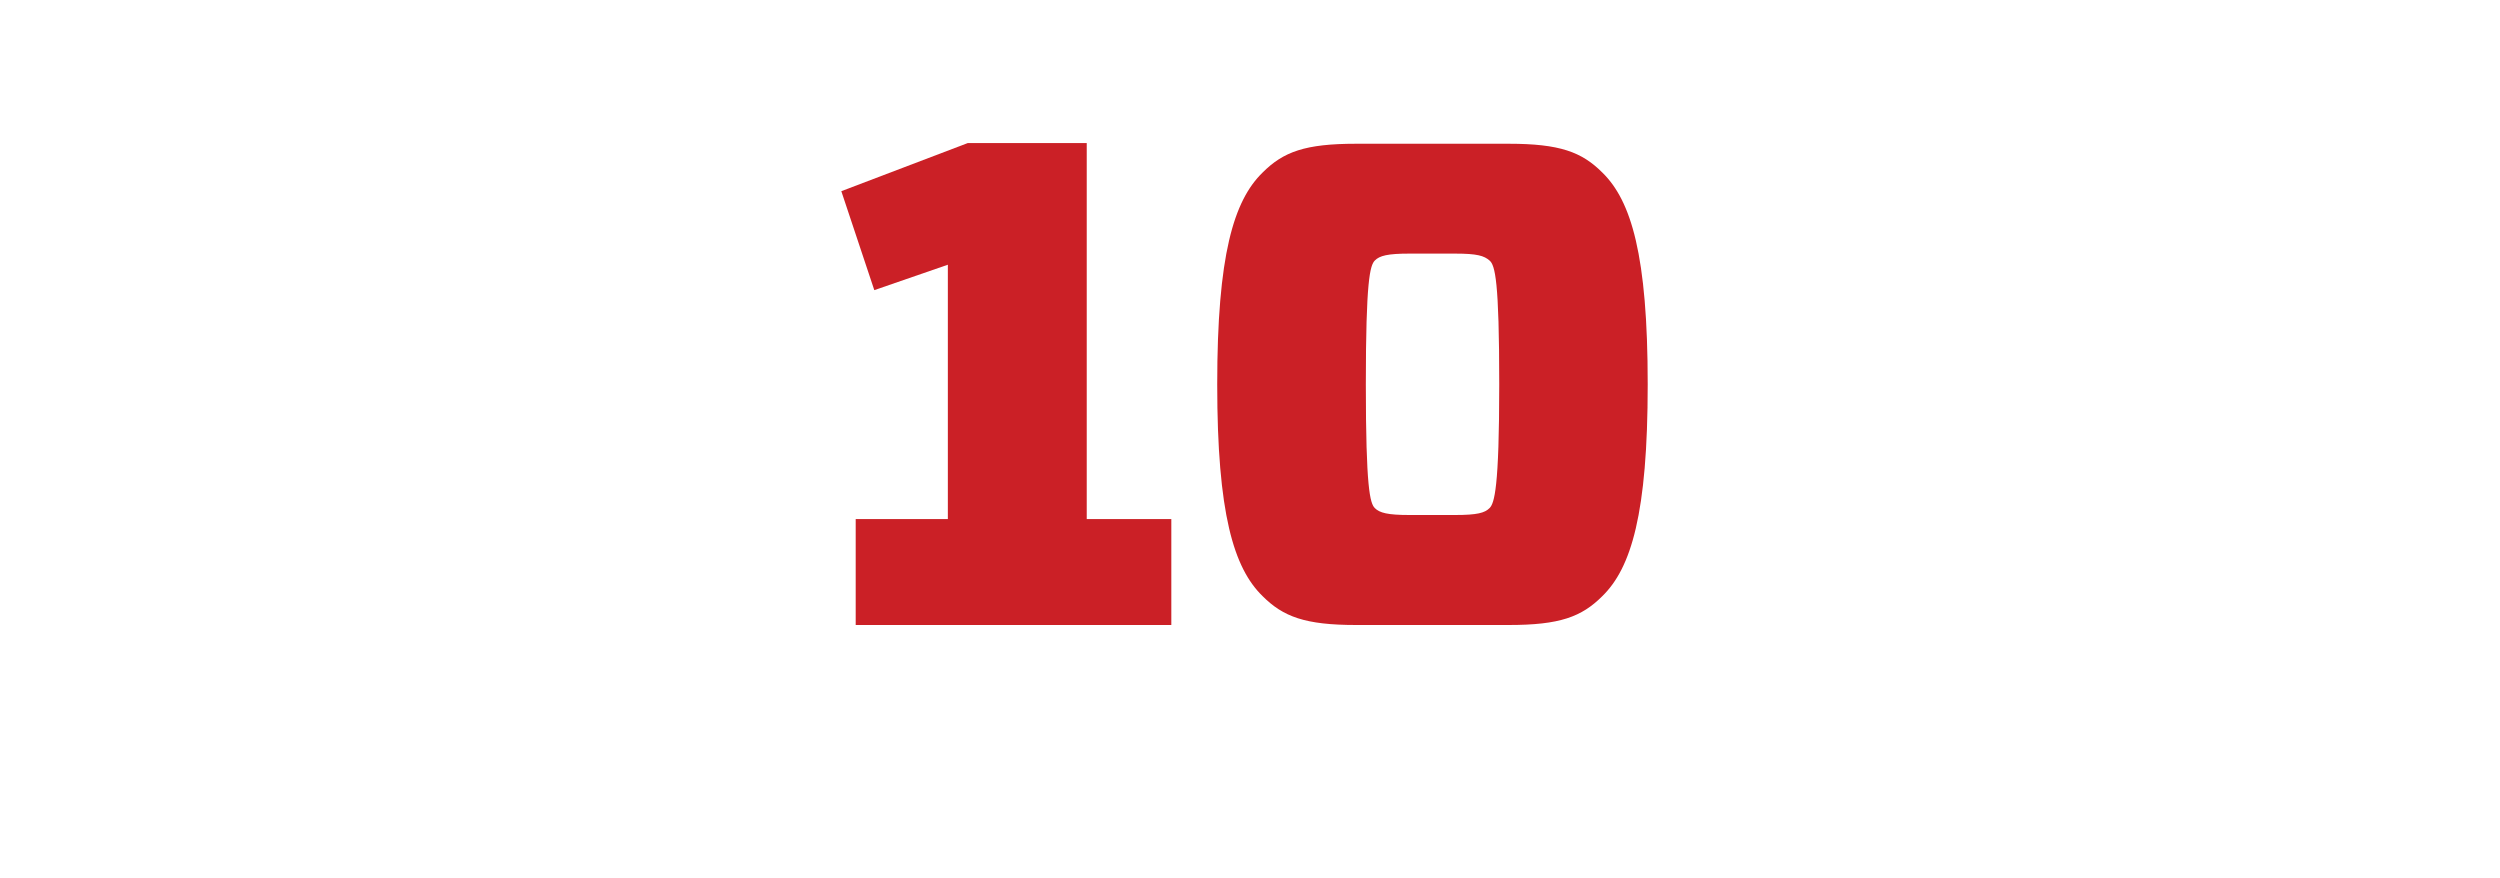
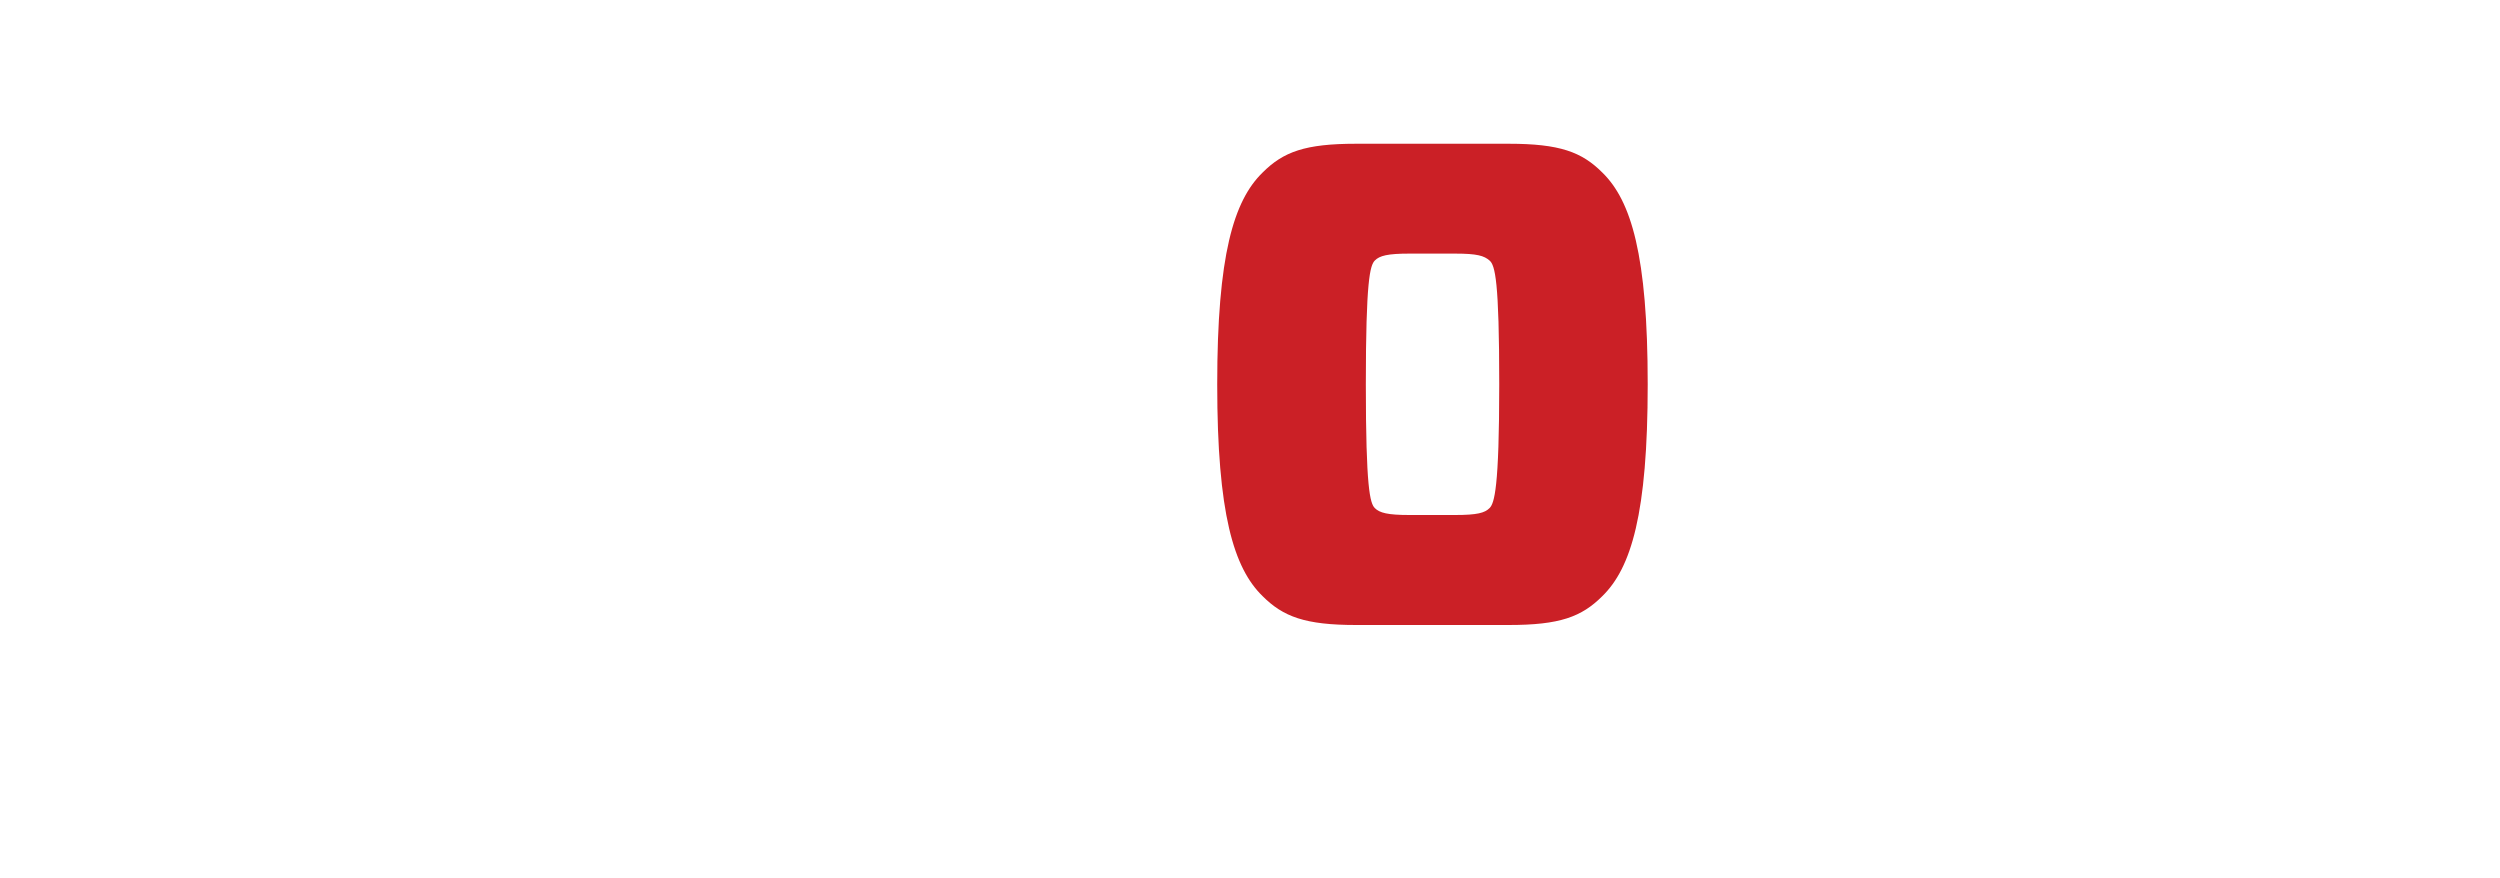
<svg xmlns="http://www.w3.org/2000/svg" id="Layer_1" data-name="Layer 1" viewBox="0 0 360 126.44">
  <defs>
    <style>.cls-1{fill:#cb2026;}</style>
  </defs>
-   <path class="cls-1" d="M168.67,74.75V90H123.22V74.75h13.27V38.12L125.9,41.78l-4.75-14.25,18.21-6.93h17.13V74.75Z" />
  <path class="cls-1" d="M230.74,24.85c4.15,4.06,6.53,11.88,6.53,30.5s-2.38,26.43-6.53,30.49c-3,3-6.14,4.16-13.47,4.16h-22c-7.32,0-10.49-1.19-13.46-4.16-4.16-4.06-6.53-11.88-6.53-30.49s2.37-26.44,6.53-30.5c3-3,6.14-4.15,13.46-4.15h22C224.6,20.7,227.77,21.88,230.74,24.85ZM202.92,74.16h6.63c3.17,0,4.26-.3,4.95-1s1.39-2.88,1.39-17.82-.6-17.13-1.39-17.82-1.78-1-4.95-1h-6.63c-3.07,0-4.26.29-4.95,1s-1.29,2.87-1.29,17.82.6,17.12,1.29,17.82S199.85,74.16,202.92,74.16Z" />
</svg>